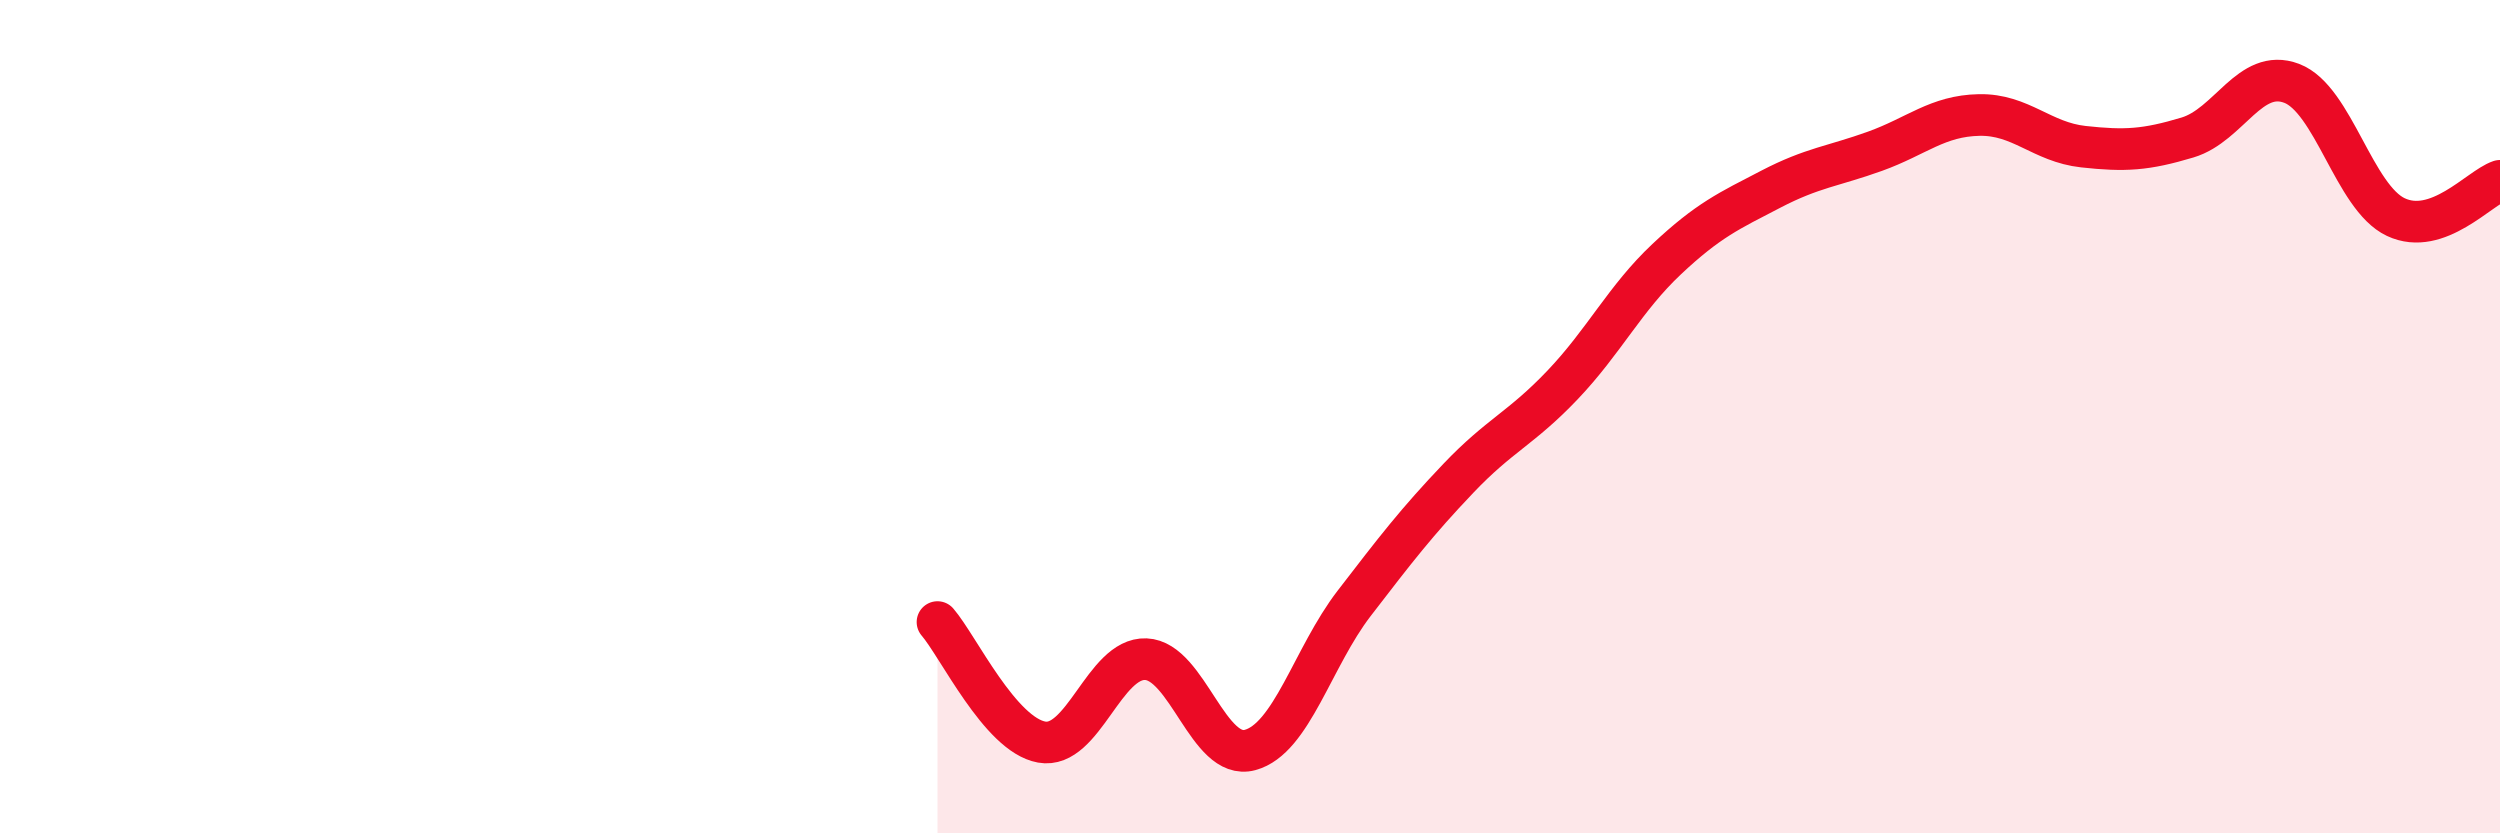
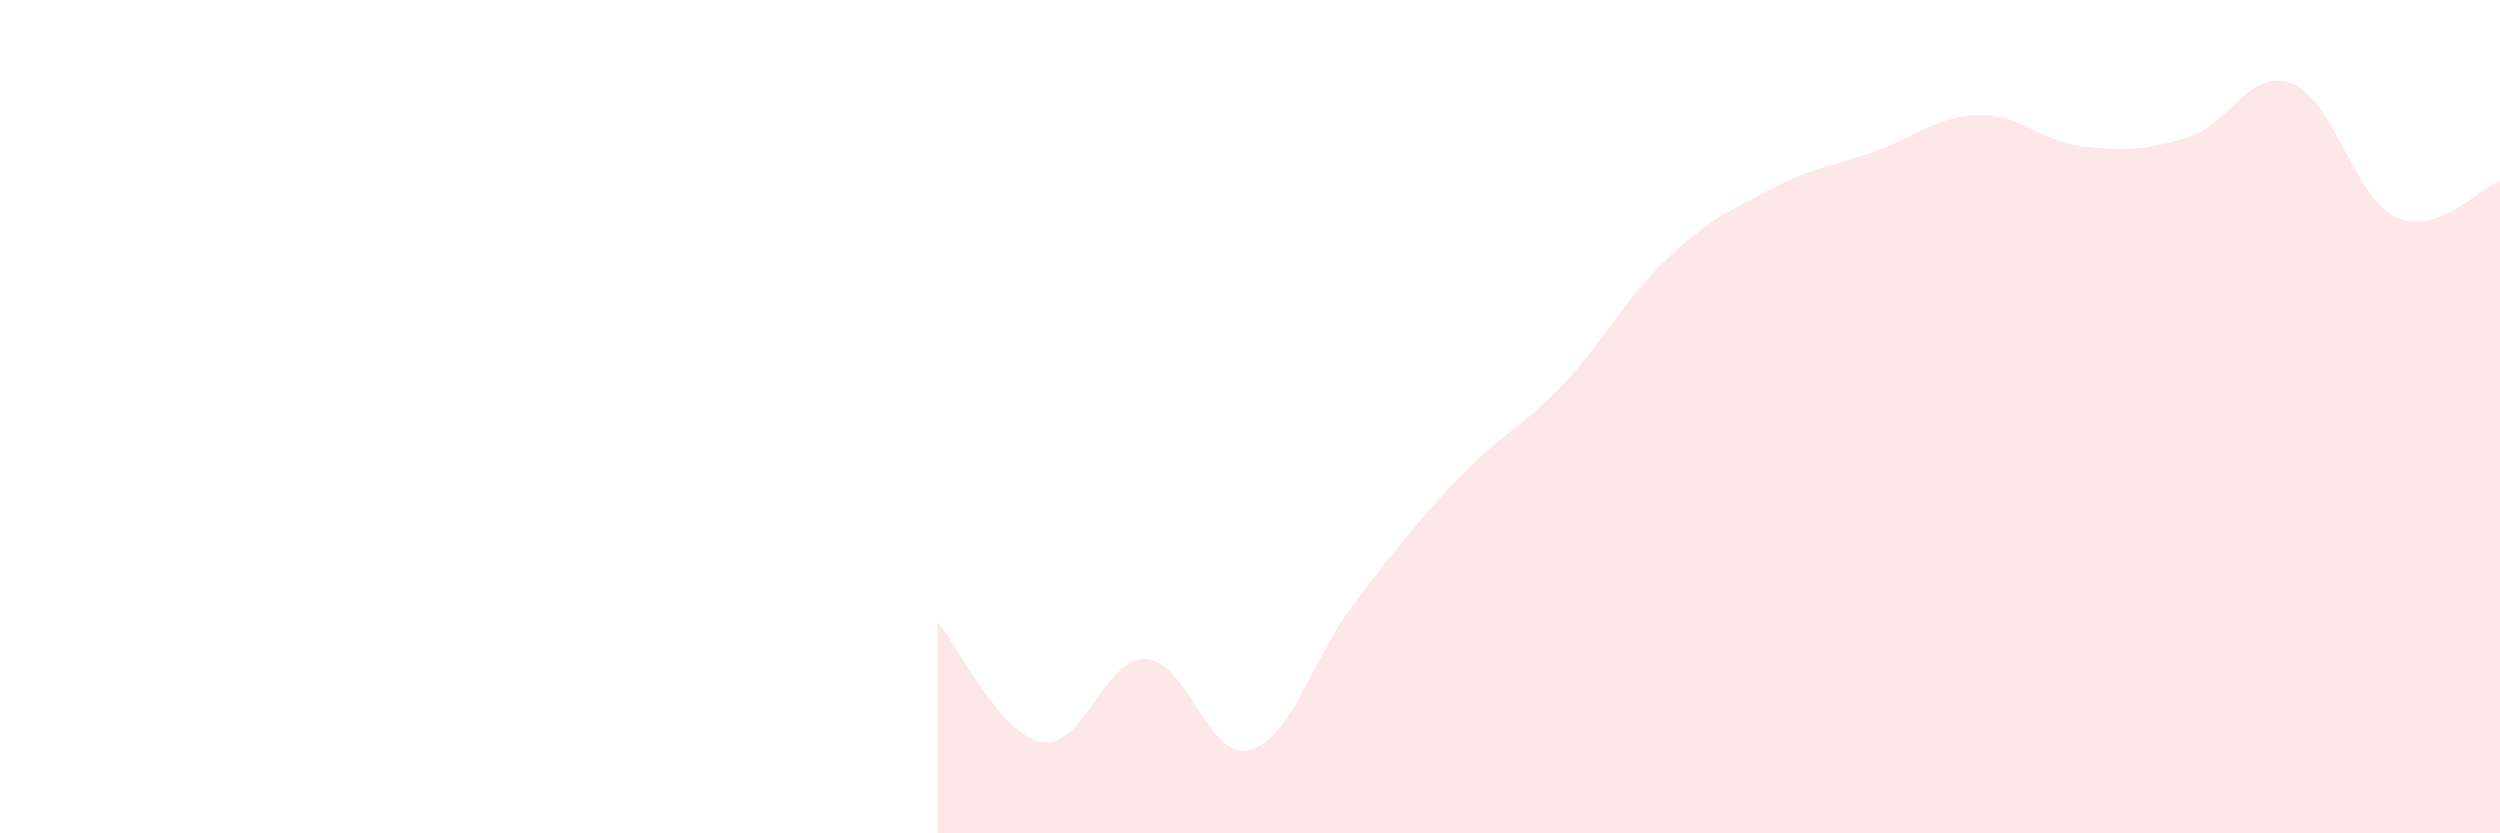
<svg xmlns="http://www.w3.org/2000/svg" width="60" height="20" viewBox="0 0 60 20">
  <path d="M 22.5,14.93 C 23,15.51 24,17.63 25,17.81 C 26,17.99 26.5,15.78 27.5,15.82 C 28.5,15.86 29,18.27 30,18 C 31,17.73 31.5,15.78 32.5,14.48 C 33.5,13.18 34,12.53 35,11.48 C 36,10.43 36.5,10.29 37.5,9.24 C 38.5,8.19 39,7.16 40,6.22 C 41,5.28 41.5,5.06 42.5,4.54 C 43.5,4.02 44,3.99 45,3.63 C 46,3.27 46.5,2.78 47.5,2.76 C 48.5,2.74 49,3.41 50,3.52 C 51,3.63 51.5,3.6 52.5,3.3 C 53.5,3 54,1.62 55,2 C 56,2.38 56.5,4.74 57.5,5.21 C 58.5,5.68 59.5,4.51 60,4.34L60 20L22.5 20Z" fill="#EB0A25" opacity="0.1" stroke-linecap="round" stroke-linejoin="round" />
-   <path d="M 22.5,14.93 C 23,15.51 24,17.63 25,17.81 C 26,17.99 26.5,15.78 27.5,15.82 C 28.5,15.86 29,18.27 30,18 C 31,17.73 31.5,15.78 32.5,14.48 C 33.5,13.18 34,12.53 35,11.48 C 36,10.43 36.5,10.29 37.5,9.24 C 38.5,8.19 39,7.16 40,6.22 C 41,5.28 41.5,5.06 42.5,4.54 C 43.5,4.02 44,3.99 45,3.63 C 46,3.27 46.5,2.78 47.5,2.76 C 48.5,2.74 49,3.41 50,3.52 C 51,3.63 51.5,3.6 52.5,3.3 C 53.5,3 54,1.62 55,2 C 56,2.38 56.5,4.74 57.5,5.21 C 58.5,5.68 59.5,4.51 60,4.34" stroke="#EB0A25" stroke-width="1" fill="none" stroke-linecap="round" stroke-linejoin="round" />
</svg>